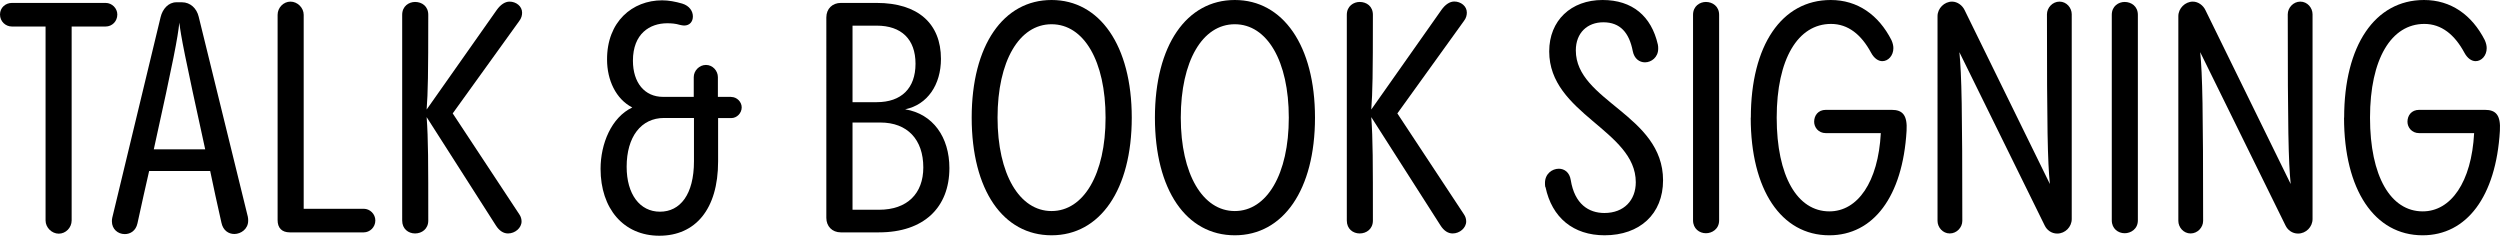
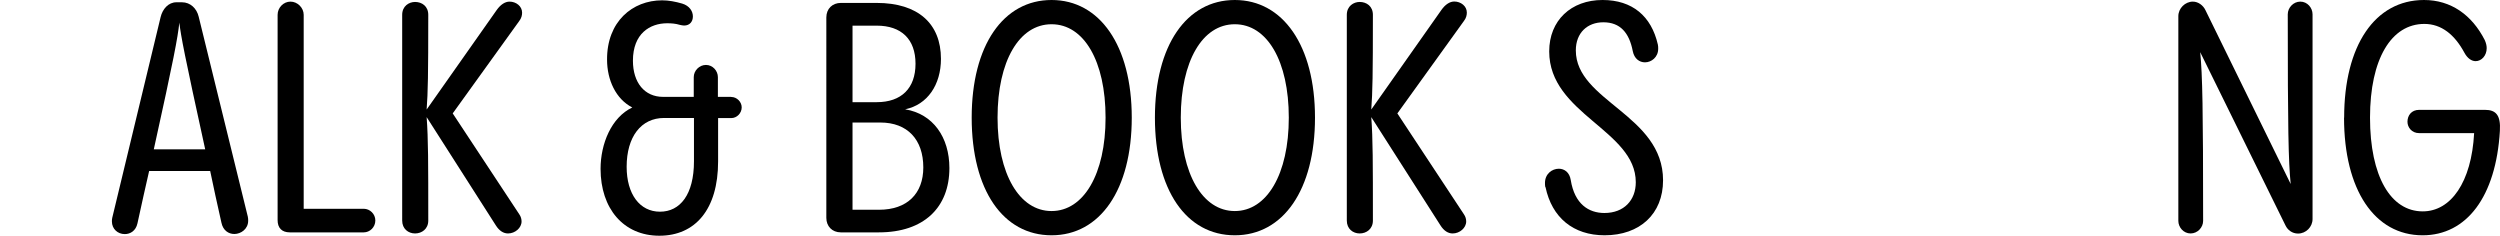
<svg xmlns="http://www.w3.org/2000/svg" id="Layer_2" width="230.99" height="21.77" viewBox="0 0 230.99 21.77">
  <g id="Layer_1-2">
-     <path d="M4.21,20.37V2.45H1.1c-.6,0-1.1-.48-1.1-1.11S.51.27,1.1.27h8.66c.6,0,1.08.51,1.08,1.07,0,.63-.48,1.11-1.08,1.11h-3.14v17.92c0,.66-.54,1.22-1.19,1.22s-1.22-.57-1.22-1.22Z" style="fill:#000; stroke-width:0px;" />
    <path d="M22.9,20.04c.03.12.03.24.03.36,0,.75-.66,1.22-1.28,1.22-.54,0-1.04-.33-1.19-1.04-.39-1.76-.75-3.34-1.04-4.78h-5.64c-.33,1.43-.69,3.05-1.08,4.84-.15.69-.66.99-1.17.99-.66,0-1.19-.48-1.19-1.17,0-.09,0-.21.03-.33L14.84,1.58c.18-.75.72-1.37,1.46-1.37h.51c.78,0,1.37.57,1.55,1.34l4.54,18.48ZM18.96,13.8c-1.94-8.84-2.24-10.45-2.39-11.71-.15,1.4-.51,3.34-2.36,11.71h4.75Z" style="fill:#000; stroke-width:0px;" />
    <path d="M26.78,21.47c-.75,0-1.13-.42-1.13-1.13V1.37c0-.66.54-1.22,1.19-1.22s1.22.57,1.22,1.22v17.92h5.55c.57,0,1.07.48,1.07,1.08,0,.63-.51,1.1-1.07,1.1h-6.84Z" style="fill:#000; stroke-width:0px;" />
    <path d="M41.83,10.48l6.15,9.32c.15.21.21.45.21.66,0,.6-.6,1.11-1.25,1.11-.42,0-.81-.24-1.13-.75l-6.39-10c.15,2.06.15,4.12.15,9.56,0,.78-.6,1.19-1.22,1.19s-1.19-.42-1.19-1.19V1.37c0-.81.63-1.19,1.19-1.19.63,0,1.22.39,1.22,1.19,0,5.55-.03,7.17-.15,8.75L45.89.93c.36-.51.78-.78,1.19-.78.6,0,1.16.42,1.16,1.02,0,.24-.06.51-.27.78l-6.15,8.54Z" style="fill:#000; stroke-width:0px;" />
    <path d="M67.57,8.96c.51,0,.96.45.96.96,0,.54-.45.99-.96.99h-1.22v4c0,4.45-2.12,6.87-5.43,6.87s-5.43-2.51-5.43-6.18c0-2.3.99-4.75,2.93-5.67-1.52-.78-2.33-2.54-2.33-4.42C56.07,2,58.43.03,61.18.03c.6,0,1.22.12,1.85.3.69.21.99.72.99,1.19,0,.45-.27.84-.81.84-.12,0-.24-.03-.39-.06-.39-.12-.78-.15-1.17-.15-1.61,0-3.17.96-3.17,3.46,0,2.03,1.08,3.34,2.78,3.34h2.84v-1.82c0-.6.51-1.13,1.13-1.13s1.1.54,1.1,1.13v1.82h1.22ZM64.11,10.9h-2.75c-2.12,0-3.46,1.73-3.46,4.51,0,2.54,1.22,4.15,3.08,4.15s3.14-1.58,3.14-4.66v-4Z" style="fill:#000; stroke-width:0px;" />
    <path d="M77.69,21.47c-.81,0-1.34-.57-1.34-1.34V1.61c0-.81.57-1.34,1.34-1.34h3.31c3.82,0,5.94,1.91,5.94,5.17,0,2.39-1.25,4.24-3.31,4.66,2.57.42,4.09,2.57,4.09,5.43,0,3.64-2.36,5.94-6.51,5.94h-3.52ZM78.77,9.44h2.24c2.27,0,3.58-1.28,3.58-3.55s-1.31-3.52-3.58-3.52h-2.24v7.08ZM78.77,19.38h2.45c2.6,0,4.09-1.49,4.09-3.91,0-2.57-1.46-4.15-3.97-4.15h-2.57v8.06Z" style="fill:#000; stroke-width:0px;" />
    <path d="M89.78,10.87c0-6.69,2.93-10.87,7.38-10.87s7.41,4.21,7.41,10.87-2.93,10.87-7.41,10.87-7.38-4.18-7.38-10.87ZM102.15,10.87c0-5.23-2-8.63-4.99-8.63s-4.99,3.4-4.99,8.63,2.03,8.63,4.99,8.63,4.99-3.4,4.99-8.63Z" style="fill:#000; stroke-width:0px;" />
    <path d="M106.71,10.87c0-6.69,2.93-10.87,7.38-10.87s7.41,4.21,7.41,10.87-2.93,10.87-7.41,10.87-7.38-4.18-7.38-10.87ZM119.08,10.87c0-5.23-2-8.63-4.99-8.63s-4.99,3.4-4.99,8.63,2.03,8.63,4.99,8.63,4.99-3.4,4.99-8.63Z" style="fill:#000; stroke-width:0px;" />
    <path d="M129.11,10.48l6.15,9.32c.15.21.21.45.21.66,0,.6-.6,1.11-1.25,1.11-.42,0-.81-.24-1.13-.75l-6.39-10c.15,2.06.15,4.12.15,9.56,0,.78-.6,1.19-1.22,1.19s-1.19-.42-1.19-1.19V1.37c0-.81.63-1.19,1.19-1.19.63,0,1.22.39,1.22,1.19,0,5.55-.03,7.17-.15,8.75l6.48-9.2c.36-.51.78-.78,1.19-.78.6,0,1.16.42,1.16,1.02,0,.24-.06.51-.27.78l-6.15,8.54Z" style="fill:#000; stroke-width:0px;" />
    <path d="M142.78,17.29c-.03-.12-.03-.27-.03-.39,0-.84.66-1.31,1.28-1.31.51,0,.99.33,1.1,1.04.36,2.24,1.67,3.05,3.11,3.05,1.82,0,2.9-1.19,2.9-2.84,0-4.81-8-6.3-8-12.09,0-2.87,2.03-4.75,4.93-4.75,2.75,0,4.51,1.49,5.11,4.12.03.12.03.27.03.39,0,.78-.63,1.25-1.22,1.25-.51,0-.99-.33-1.13-1.04-.33-1.7-1.16-2.66-2.72-2.66-1.46,0-2.54.96-2.54,2.6,0,4.69,8.06,5.94,8.06,12,0,3.11-2.15,5.08-5.4,5.08-2.9,0-4.87-1.64-5.46-4.45Z" style="fill:#000; stroke-width:0px;" />
-     <path d="M156.43,1.37c0-.81.63-1.19,1.19-1.19.6,0,1.22.39,1.22,1.19v18.99c0,.81-.66,1.19-1.22,1.19-.6,0-1.19-.42-1.19-1.19V1.37Z" style="fill:#000; stroke-width:0px;" />
-     <path d="M161.77,10.87c0-6.66,2.84-10.87,7.38-10.87,2.48,0,4.42,1.37,5.61,3.7.12.27.18.51.18.75,0,.69-.48,1.2-1.02,1.2-.36,0-.75-.24-1.04-.78-.9-1.67-2.12-2.66-3.7-2.66-3.05,0-5.02,3.23-5.02,8.66s1.91,8.66,4.87,8.66c2.6,0,4.51-2.69,4.75-7.23h-5.08c-.69,0-1.08-.54-1.08-1.05,0-.57.36-1.1,1.08-1.1h6.09c.99,0,1.46.48,1.37,1.94-.36,6.09-3.08,9.65-7.14,9.65-4.45,0-7.26-4.21-7.26-10.87Z" style="fill:#000; stroke-width:0px;" />
-     <path d="M191.42,1.31v18.93c0,.72-.6,1.34-1.34,1.34-.54,0-.96-.33-1.16-.75l-7.88-16.01c.21,2.12.27,5.29.27,15.59,0,.6-.51,1.16-1.16,1.16s-1.13-.57-1.13-1.16V1.49c0-.72.63-1.34,1.34-1.34.51,0,.96.36,1.16.78l7.88,16.07c-.21-2.12-.27-5.14-.27-15.68,0-.6.51-1.17,1.16-1.17s1.13.57,1.13,1.17Z" style="fill:#000; stroke-width:0px;" />
-     <path d="M195.12,1.37c0-.81.63-1.19,1.19-1.19.6,0,1.22.39,1.22,1.19v18.99c0,.81-.66,1.19-1.22,1.19-.6,0-1.19-.42-1.19-1.19V1.37Z" style="fill:#000; stroke-width:0px;" />
    <path d="M213.67,1.31v18.93c0,.72-.6,1.34-1.34,1.34-.54,0-.96-.33-1.16-.75l-7.88-16.01c.21,2.12.27,5.29.27,15.59,0,.6-.51,1.16-1.16,1.16s-1.13-.57-1.13-1.16V1.49c0-.72.63-1.34,1.34-1.34.51,0,.96.36,1.16.78l7.88,16.07c-.21-2.12-.27-5.14-.27-15.68,0-.6.51-1.17,1.16-1.17s1.13.57,1.13,1.17Z" style="fill:#000; stroke-width:0px;" />
    <path d="M216.59,10.87c0-6.66,2.84-10.87,7.38-10.87,2.48,0,4.42,1.37,5.61,3.7.12.27.18.51.18.75,0,.69-.48,1.2-1.02,1.2-.36,0-.75-.24-1.04-.78-.9-1.67-2.12-2.66-3.7-2.66-3.05,0-5.02,3.23-5.02,8.66s1.91,8.66,4.87,8.66c2.6,0,4.51-2.69,4.75-7.23h-5.08c-.69,0-1.08-.54-1.08-1.05,0-.57.36-1.1,1.08-1.1h6.09c.99,0,1.46.48,1.37,1.94-.36,6.09-3.08,9.65-7.14,9.65-4.45,0-7.26-4.21-7.26-10.87Z" style="fill:#000; stroke-width:0px;" />
  </g>
</svg>